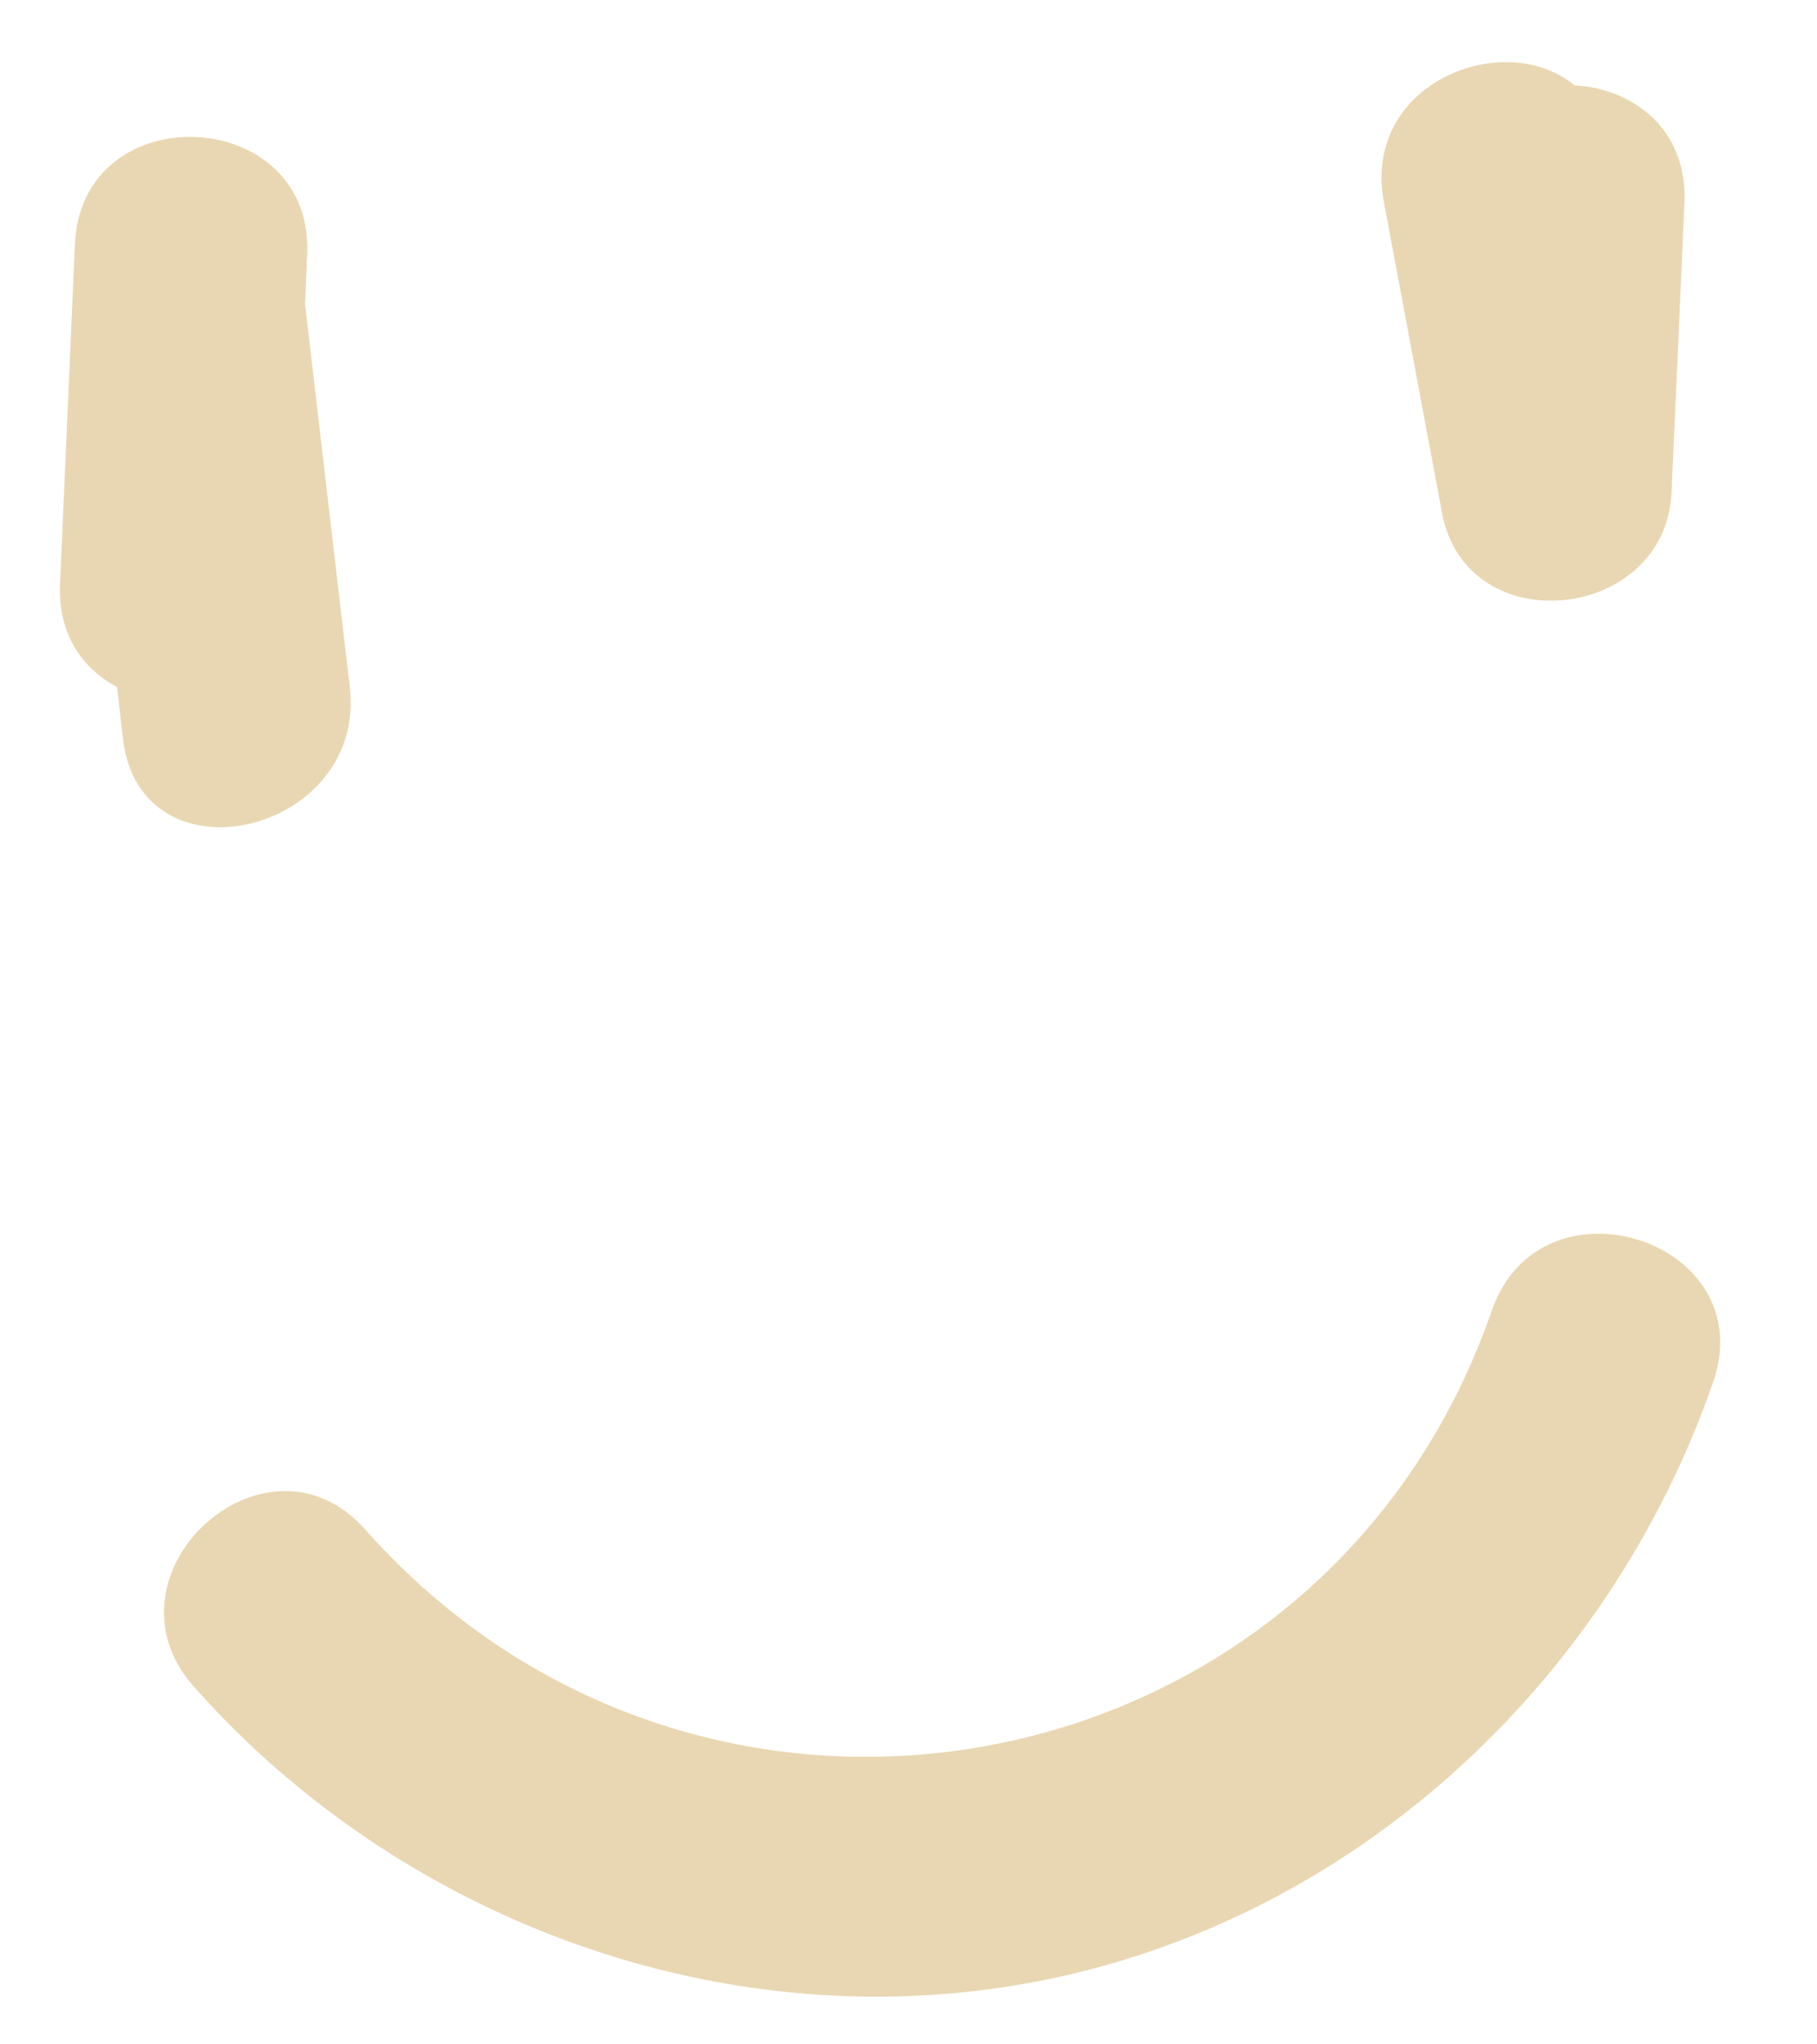
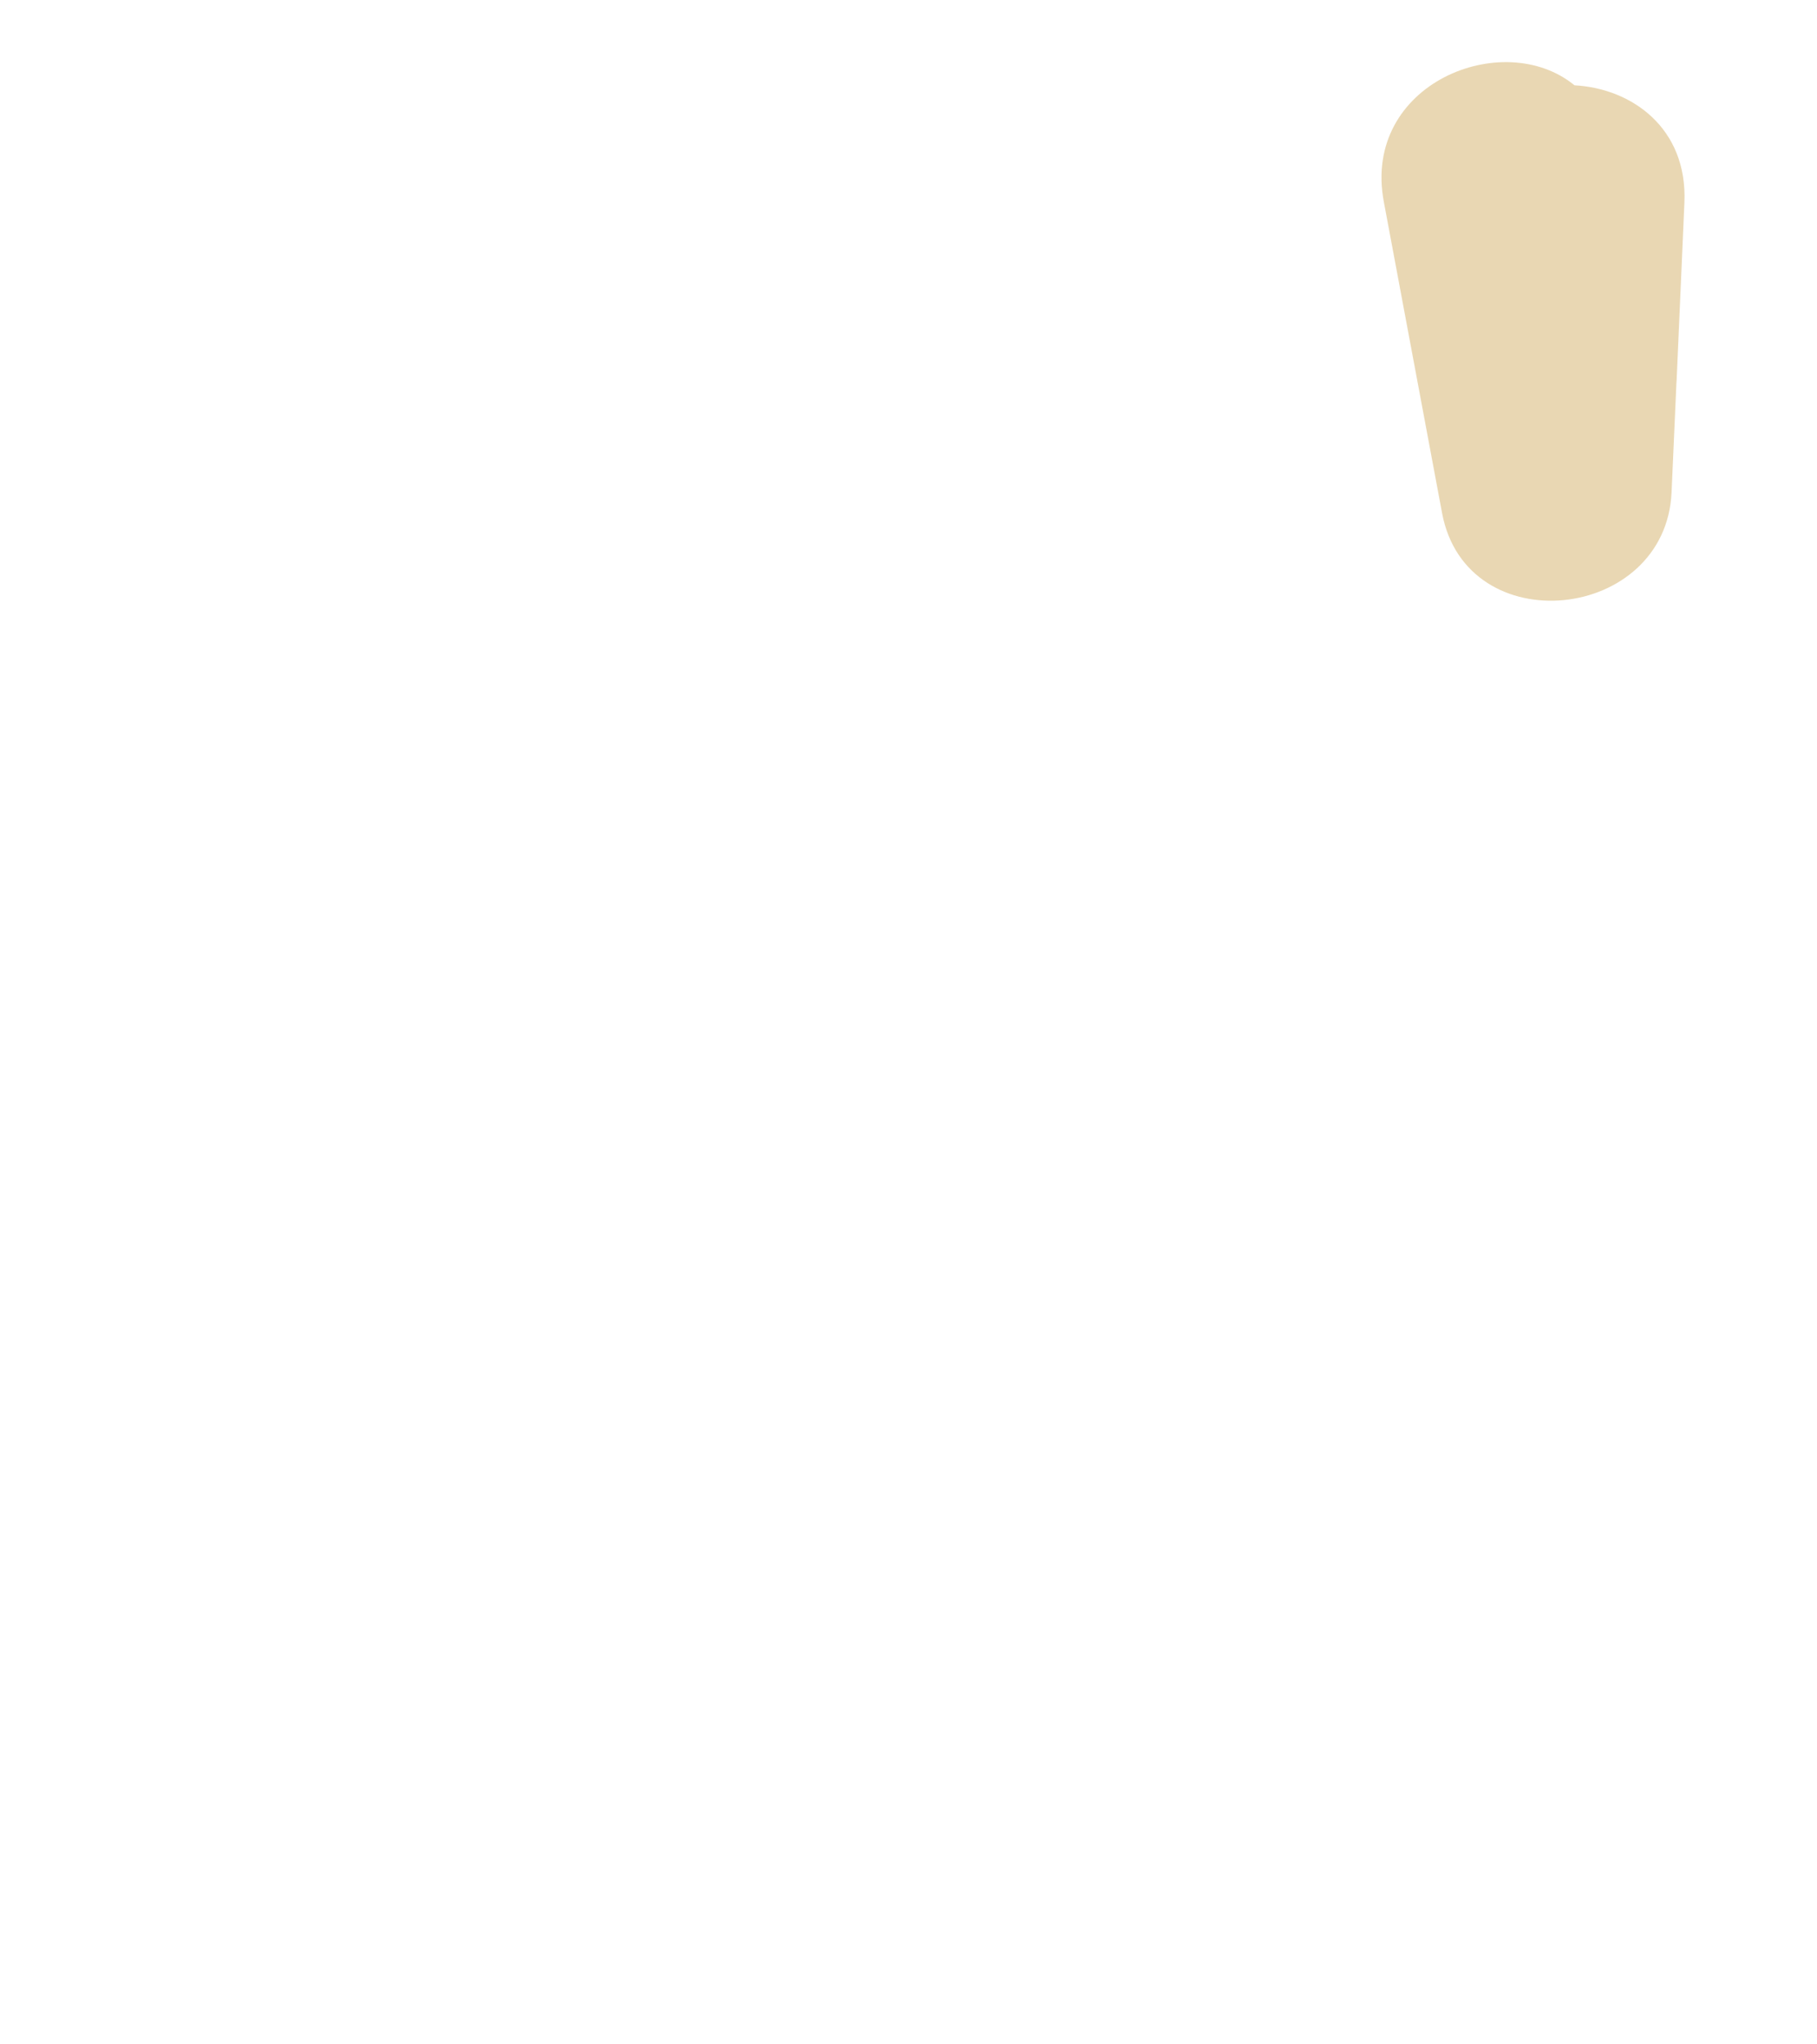
<svg xmlns="http://www.w3.org/2000/svg" width="32" height="36" viewBox="0 0 32 36" fill="none">
  <g opacity="0.3">
-     <path d="M6.16 12.096C5.897 9.848 5.635 7.601 5.372 5.353L5.41 4.478C5.525 1.845 1.434 1.663 1.319 4.3L1.057 10.287C1.019 11.173 1.458 11.78 2.06 12.097C2.095 12.402 2.131 12.706 2.166 13.011C2.472 15.622 6.463 14.694 6.16 12.096Z" fill="#B57A01" />
    <path d="M29.528 6.692C29.573 5.65 29.619 4.608 29.665 3.566C29.721 2.26 28.743 1.557 27.729 1.502C26.478 0.475 23.981 1.471 24.371 3.553C24.713 5.38 25.055 7.207 25.397 9.035C25.826 11.326 29.339 10.953 29.439 8.666C29.468 8.02 29.497 7.373 29.525 6.726C29.525 6.714 29.527 6.704 29.528 6.692Z" fill="#B57A01" />
-     <path d="M26.273 23.078C23.314 31.611 12.39 33.65 6.434 26.936C4.682 24.961 1.664 27.73 3.415 29.703C7.178 33.945 13.085 36.047 18.671 34.808C24.057 33.614 28.382 29.497 30.171 24.338C31.037 21.842 27.136 20.59 26.273 23.078Z" fill="#B57A01" />
  </g>
</svg>